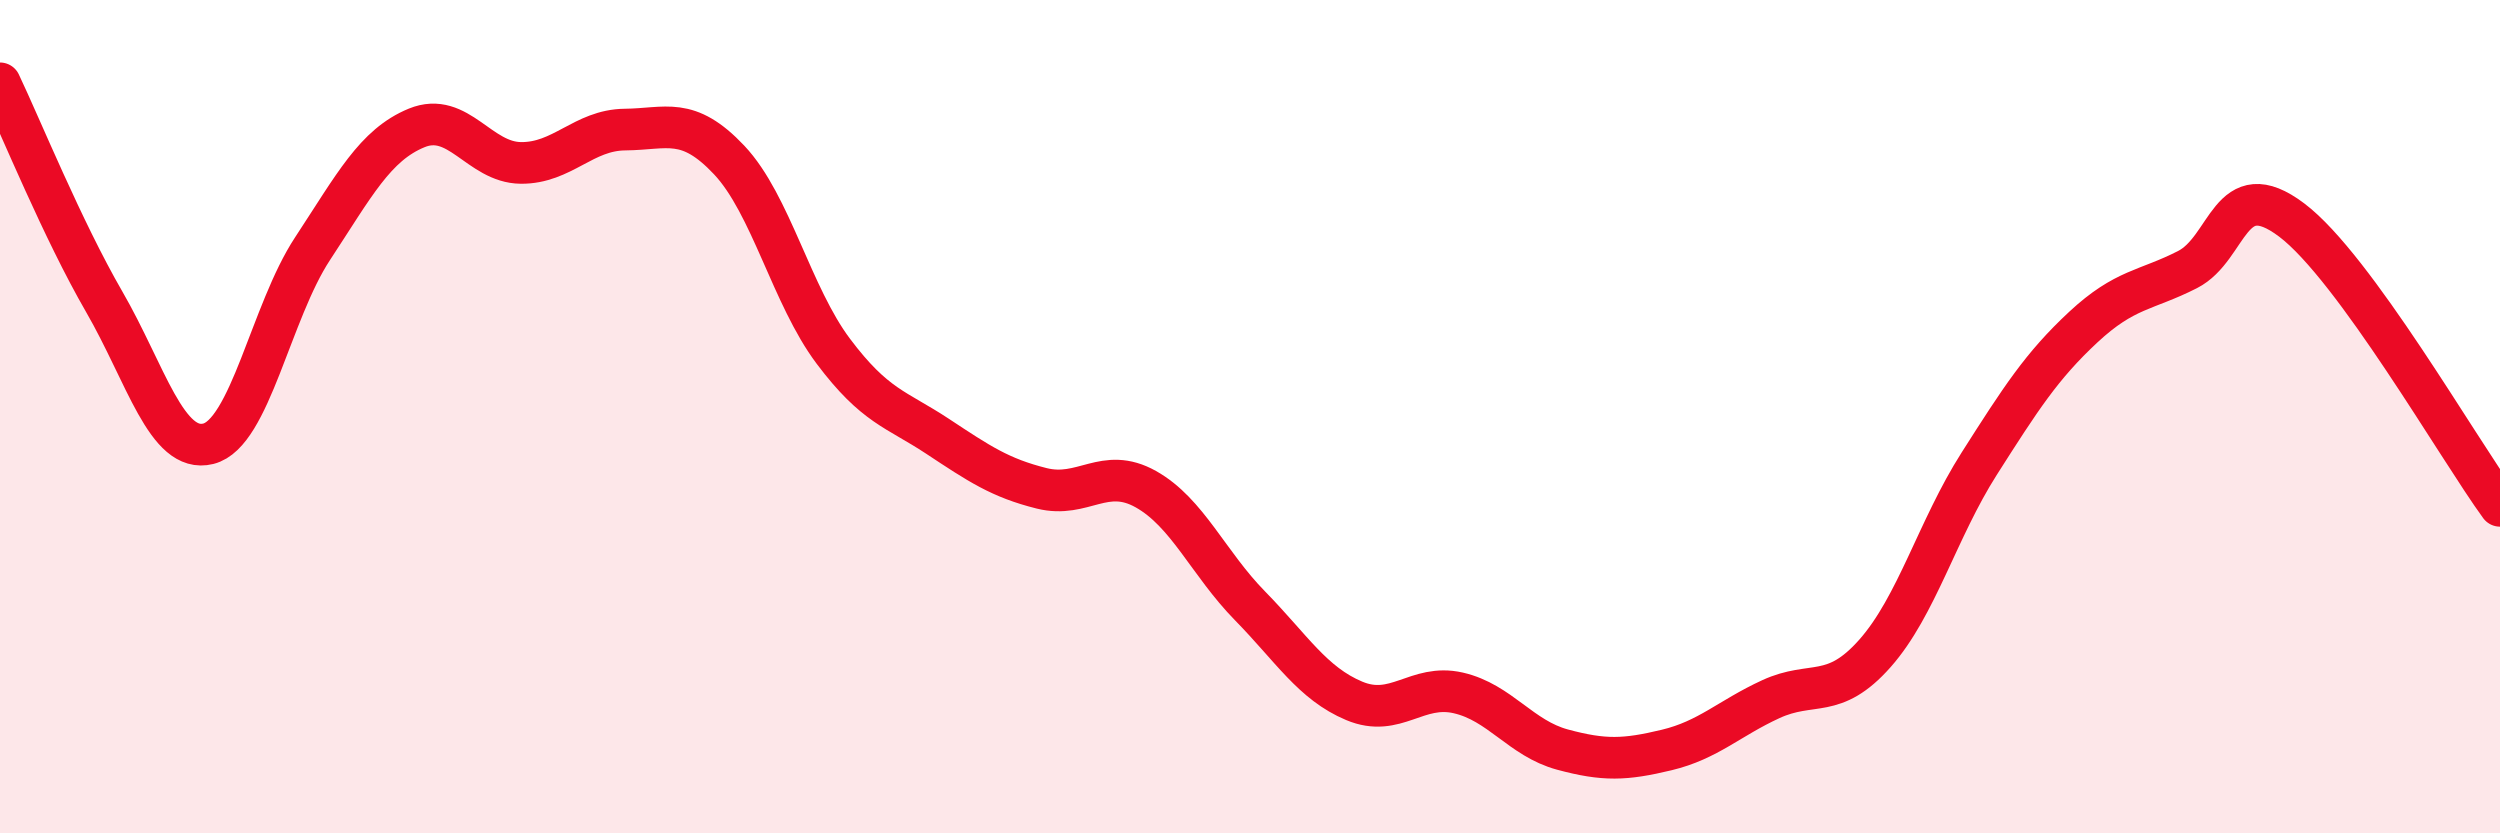
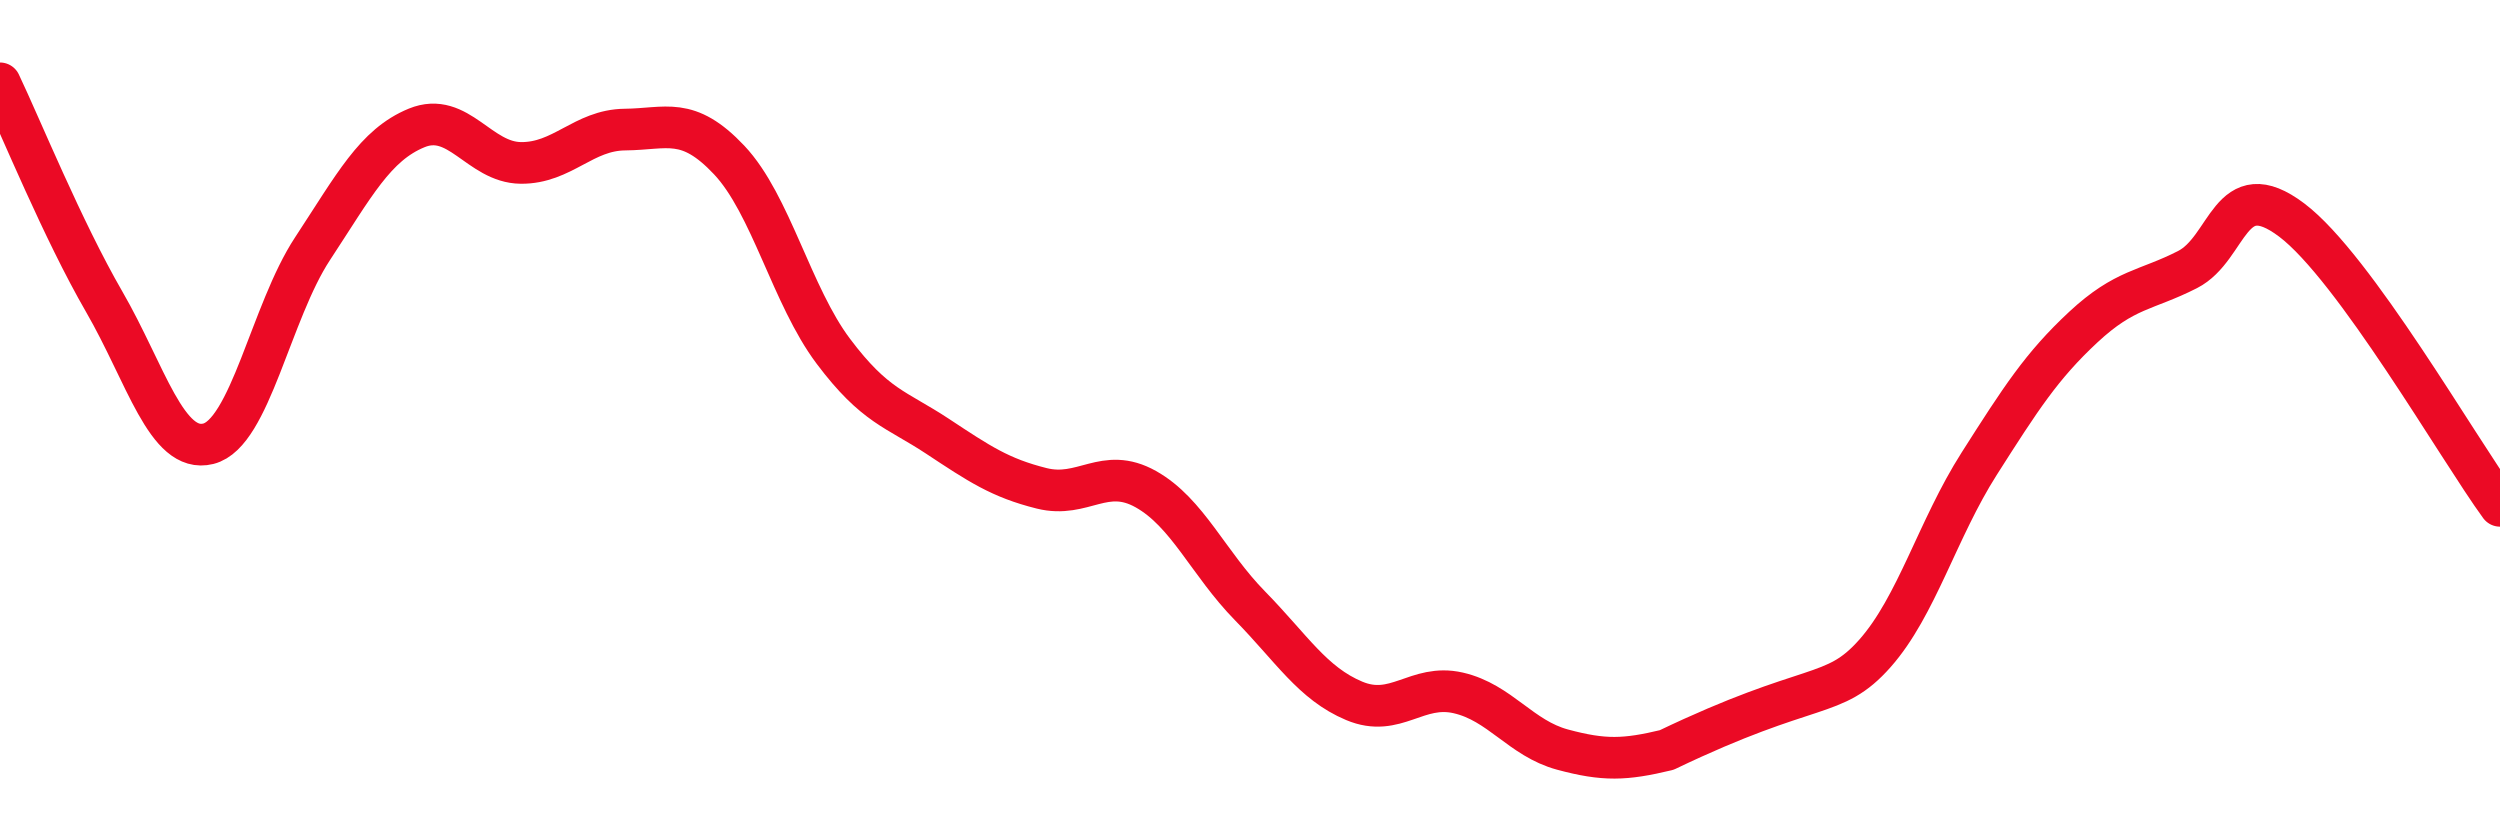
<svg xmlns="http://www.w3.org/2000/svg" width="60" height="20" viewBox="0 0 60 20">
-   <path d="M 0,2 C 0.5,3.05 1.5,5.51 2.5,7.24 C 3.5,8.97 4,10.9 5,10.65 C 6,10.4 6.5,7.49 7.5,5.97 C 8.5,4.45 9,3.48 10,3.07 C 11,2.66 11.5,3.9 12.5,3.91 C 13.5,3.92 14,3.12 15,3.11 C 16,3.1 16.5,2.78 17.5,3.84 C 18.5,4.9 19,7.1 20,8.43 C 21,9.76 21.5,9.81 22.5,10.47 C 23.5,11.13 24,11.47 25,11.72 C 26,11.97 26.5,11.18 27.5,11.74 C 28.5,12.3 29,13.52 30,14.54 C 31,15.56 31.5,16.4 32.5,16.82 C 33.5,17.24 34,16.4 35,16.63 C 36,16.86 36.5,17.72 37.5,17.99 C 38.5,18.26 39,18.24 40,18 C 41,17.76 41.5,17.24 42.5,16.78 C 43.5,16.32 44,16.81 45,15.68 C 46,14.55 46.5,12.7 47.5,11.13 C 48.5,9.56 49,8.78 50,7.85 C 51,6.92 51.5,6.98 52.5,6.47 C 53.5,5.96 53.5,4.15 55,5.28 C 56.5,6.41 59,10.77 60,12.14L60 20L0 20Z" fill="#EB0A25" opacity="0.1" stroke-linecap="round" stroke-linejoin="round" />
-   <path d="M 0,2 C 0.5,3.05 1.5,5.51 2.5,7.24 C 3.5,8.97 4,10.9 5,10.65 C 6,10.4 6.5,7.49 7.5,5.97 C 8.5,4.45 9,3.48 10,3.07 C 11,2.66 11.5,3.9 12.5,3.91 C 13.5,3.92 14,3.12 15,3.11 C 16,3.1 16.5,2.78 17.5,3.84 C 18.5,4.9 19,7.1 20,8.43 C 21,9.76 21.5,9.81 22.5,10.47 C 23.5,11.13 24,11.47 25,11.72 C 26,11.97 26.5,11.18 27.5,11.74 C 28.5,12.3 29,13.52 30,14.54 C 31,15.56 31.5,16.4 32.5,16.82 C 33.5,17.24 34,16.4 35,16.63 C 36,16.86 36.5,17.72 37.5,17.99 C 38.5,18.26 39,18.24 40,18 C 41,17.76 41.5,17.24 42.5,16.78 C 43.5,16.32 44,16.81 45,15.68 C 46,14.55 46.5,12.7 47.5,11.13 C 48.5,9.56 49,8.78 50,7.85 C 51,6.92 51.5,6.98 52.5,6.47 C 53.5,5.96 53.5,4.15 55,5.28 C 56.5,6.41 59,10.77 60,12.14" stroke="#EB0A25" stroke-width="1" fill="none" stroke-linecap="round" stroke-linejoin="round" />
+   <path d="M 0,2 C 0.5,3.05 1.5,5.51 2.5,7.24 C 3.5,8.97 4,10.9 5,10.65 C 6,10.4 6.5,7.49 7.5,5.97 C 8.5,4.45 9,3.48 10,3.07 C 11,2.66 11.5,3.9 12.5,3.91 C 13.5,3.92 14,3.12 15,3.11 C 16,3.1 16.5,2.78 17.5,3.84 C 18.5,4.9 19,7.1 20,8.43 C 21,9.76 21.5,9.81 22.5,10.47 C 23.5,11.13 24,11.47 25,11.72 C 26,11.97 26.5,11.18 27.5,11.74 C 28.5,12.3 29,13.52 30,14.54 C 31,15.56 31.5,16.4 32.5,16.82 C 33.5,17.24 34,16.4 35,16.63 C 36,16.86 36.5,17.72 37.5,17.99 C 38.5,18.26 39,18.24 40,18 C 43.5,16.32 44,16.81 45,15.68 C 46,14.55 46.5,12.7 47.5,11.13 C 48.5,9.56 49,8.78 50,7.85 C 51,6.92 51.5,6.98 52.5,6.47 C 53.5,5.96 53.5,4.15 55,5.28 C 56.5,6.41 59,10.77 60,12.14" stroke="#EB0A25" stroke-width="1" fill="none" stroke-linecap="round" stroke-linejoin="round" />
</svg>